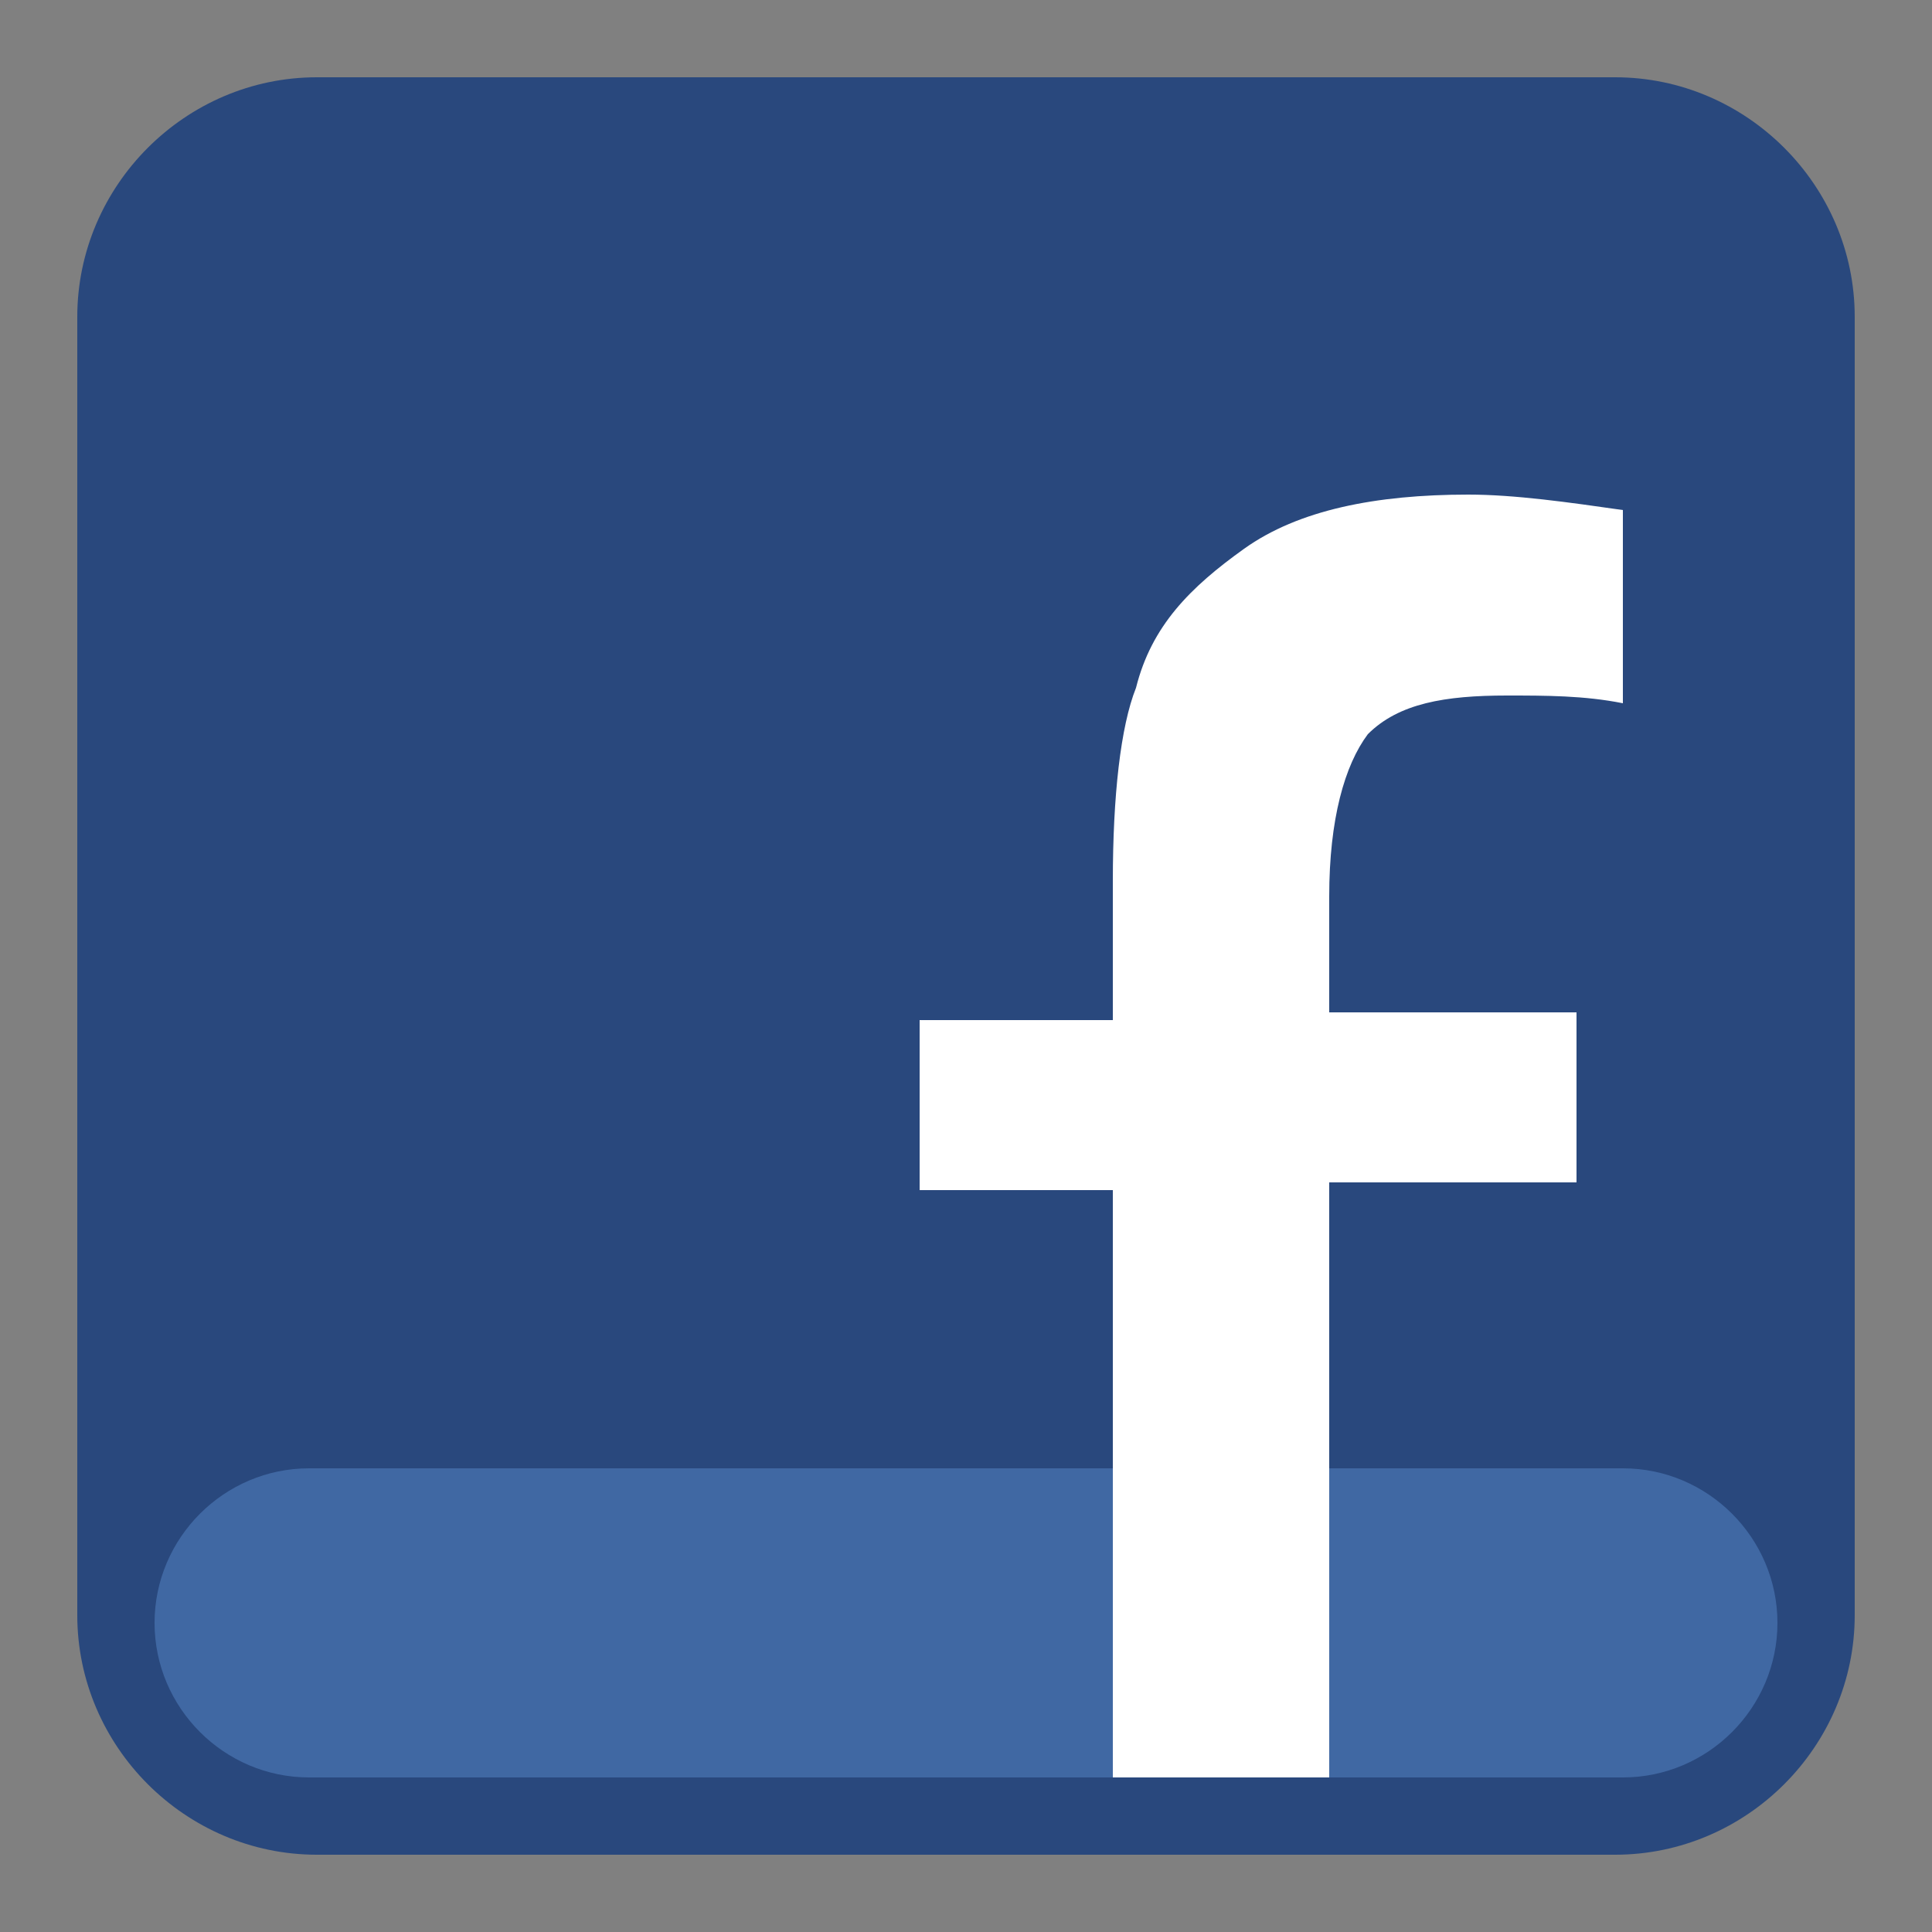
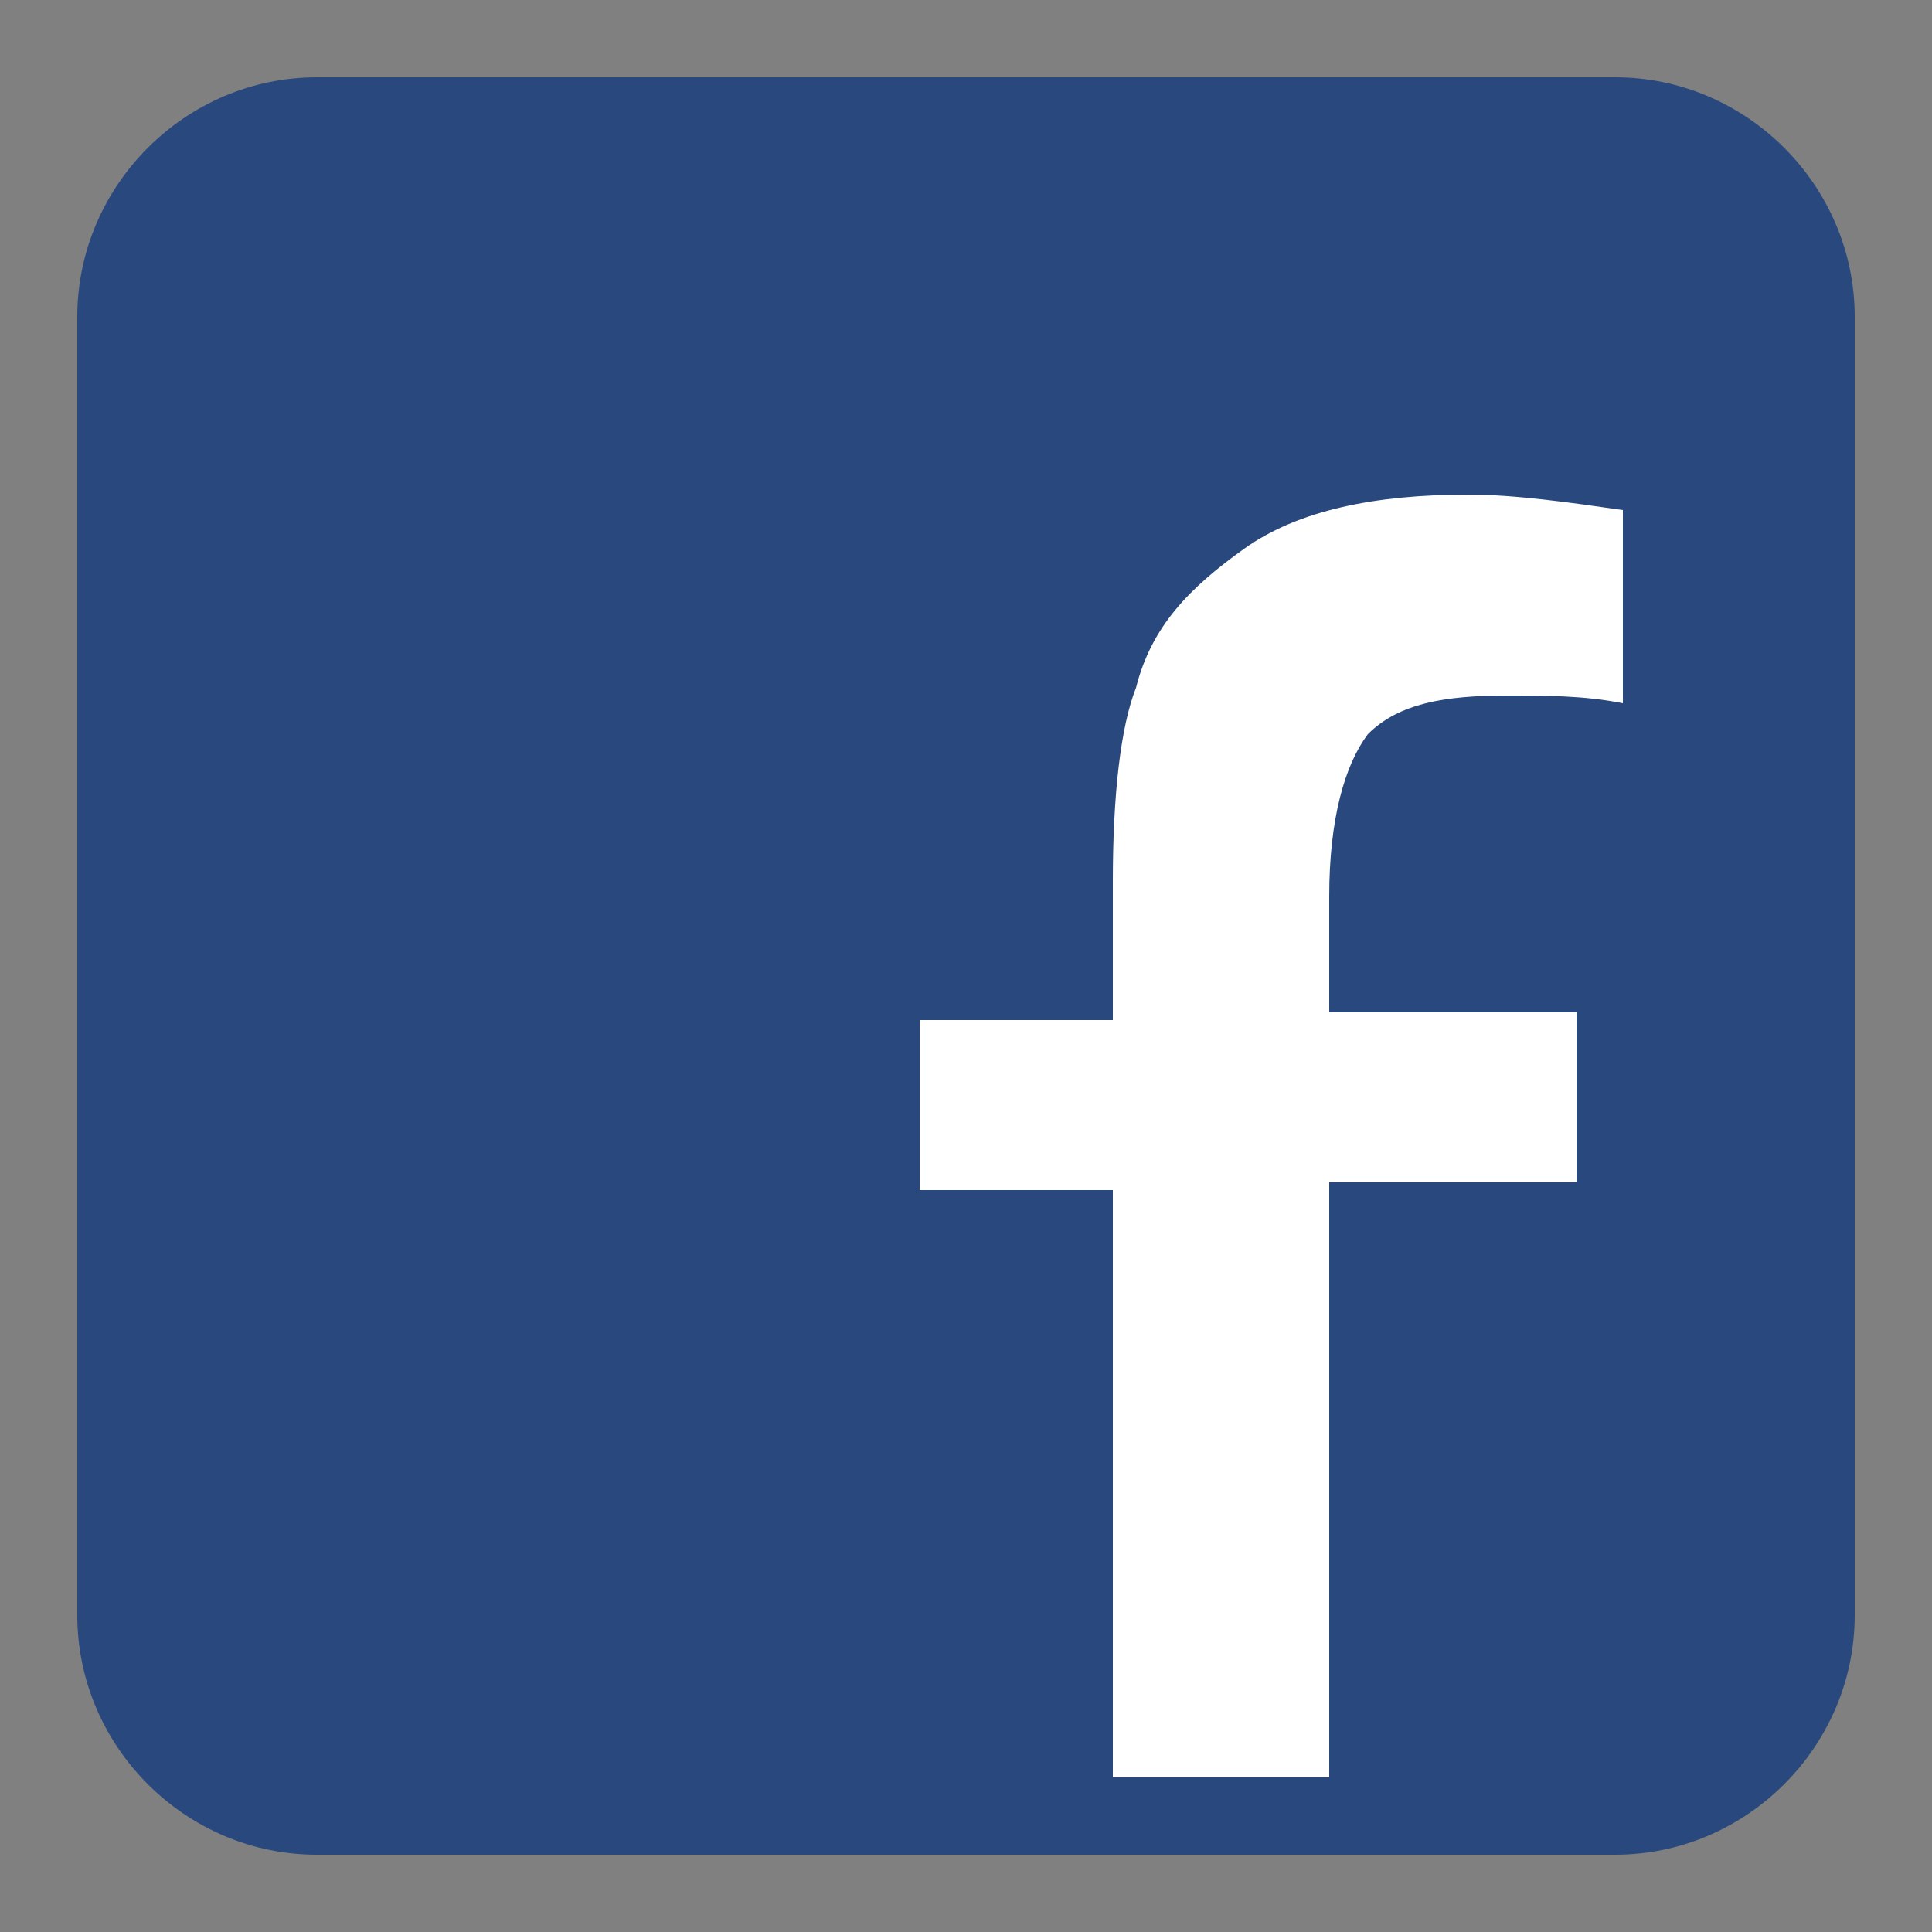
<svg xmlns="http://www.w3.org/2000/svg" version="1.1" id="圖層_1" x="0px" y="0px" viewBox="0 0 25 25" style="enable-background:new 0 0 25 25;" xml:space="preserve">
  <rect x="0" y="0" width="25" height="25" fill="#808080" stroke="none" />
  <style type="text/css">
	.st0{fill:#29487D;}
	.st1{fill:#4068A3;}
	.st2{fill:#FFFFFF;}
</style>
  <path class="st0" d="M20.9,24H4.1C2.4,24,1,22.6,1,20.9V4.1C1,2.4,2.4,1,4.1,1h16.8C22.6,1,24,2.4,24,4.1v16.8  C24,22.6,22.6,24,20.9,24z" />
-   <path class="st1" d="M21,23H4c-1.1,0-2-0.9-2-2v0c0-1.1,0.9-2,2-2h17c1.1,0,2,0.9,2,2v0C23,22.1,22.1,23,21,23z" />
  <path class="st2" d="M17.7,9.5c0.4-0.4,1-0.5,1.8-0.5C20,9,20.5,9,21,9.1V6.6c-0.7-0.1-1.4-0.2-2-0.2c-1.2,0-2.2,0.2-2.9,0.7  c-0.7,0.5-1.2,1-1.4,1.8c-0.2,0.5-0.3,1.4-0.3,2.5v1.8h-2.5v2.2h2.5V23h2.8v-7.7h3.2v-2.2h-3.2v-1.5C17.2,10.6,17.4,9.9,17.7,9.5z" />
</svg>